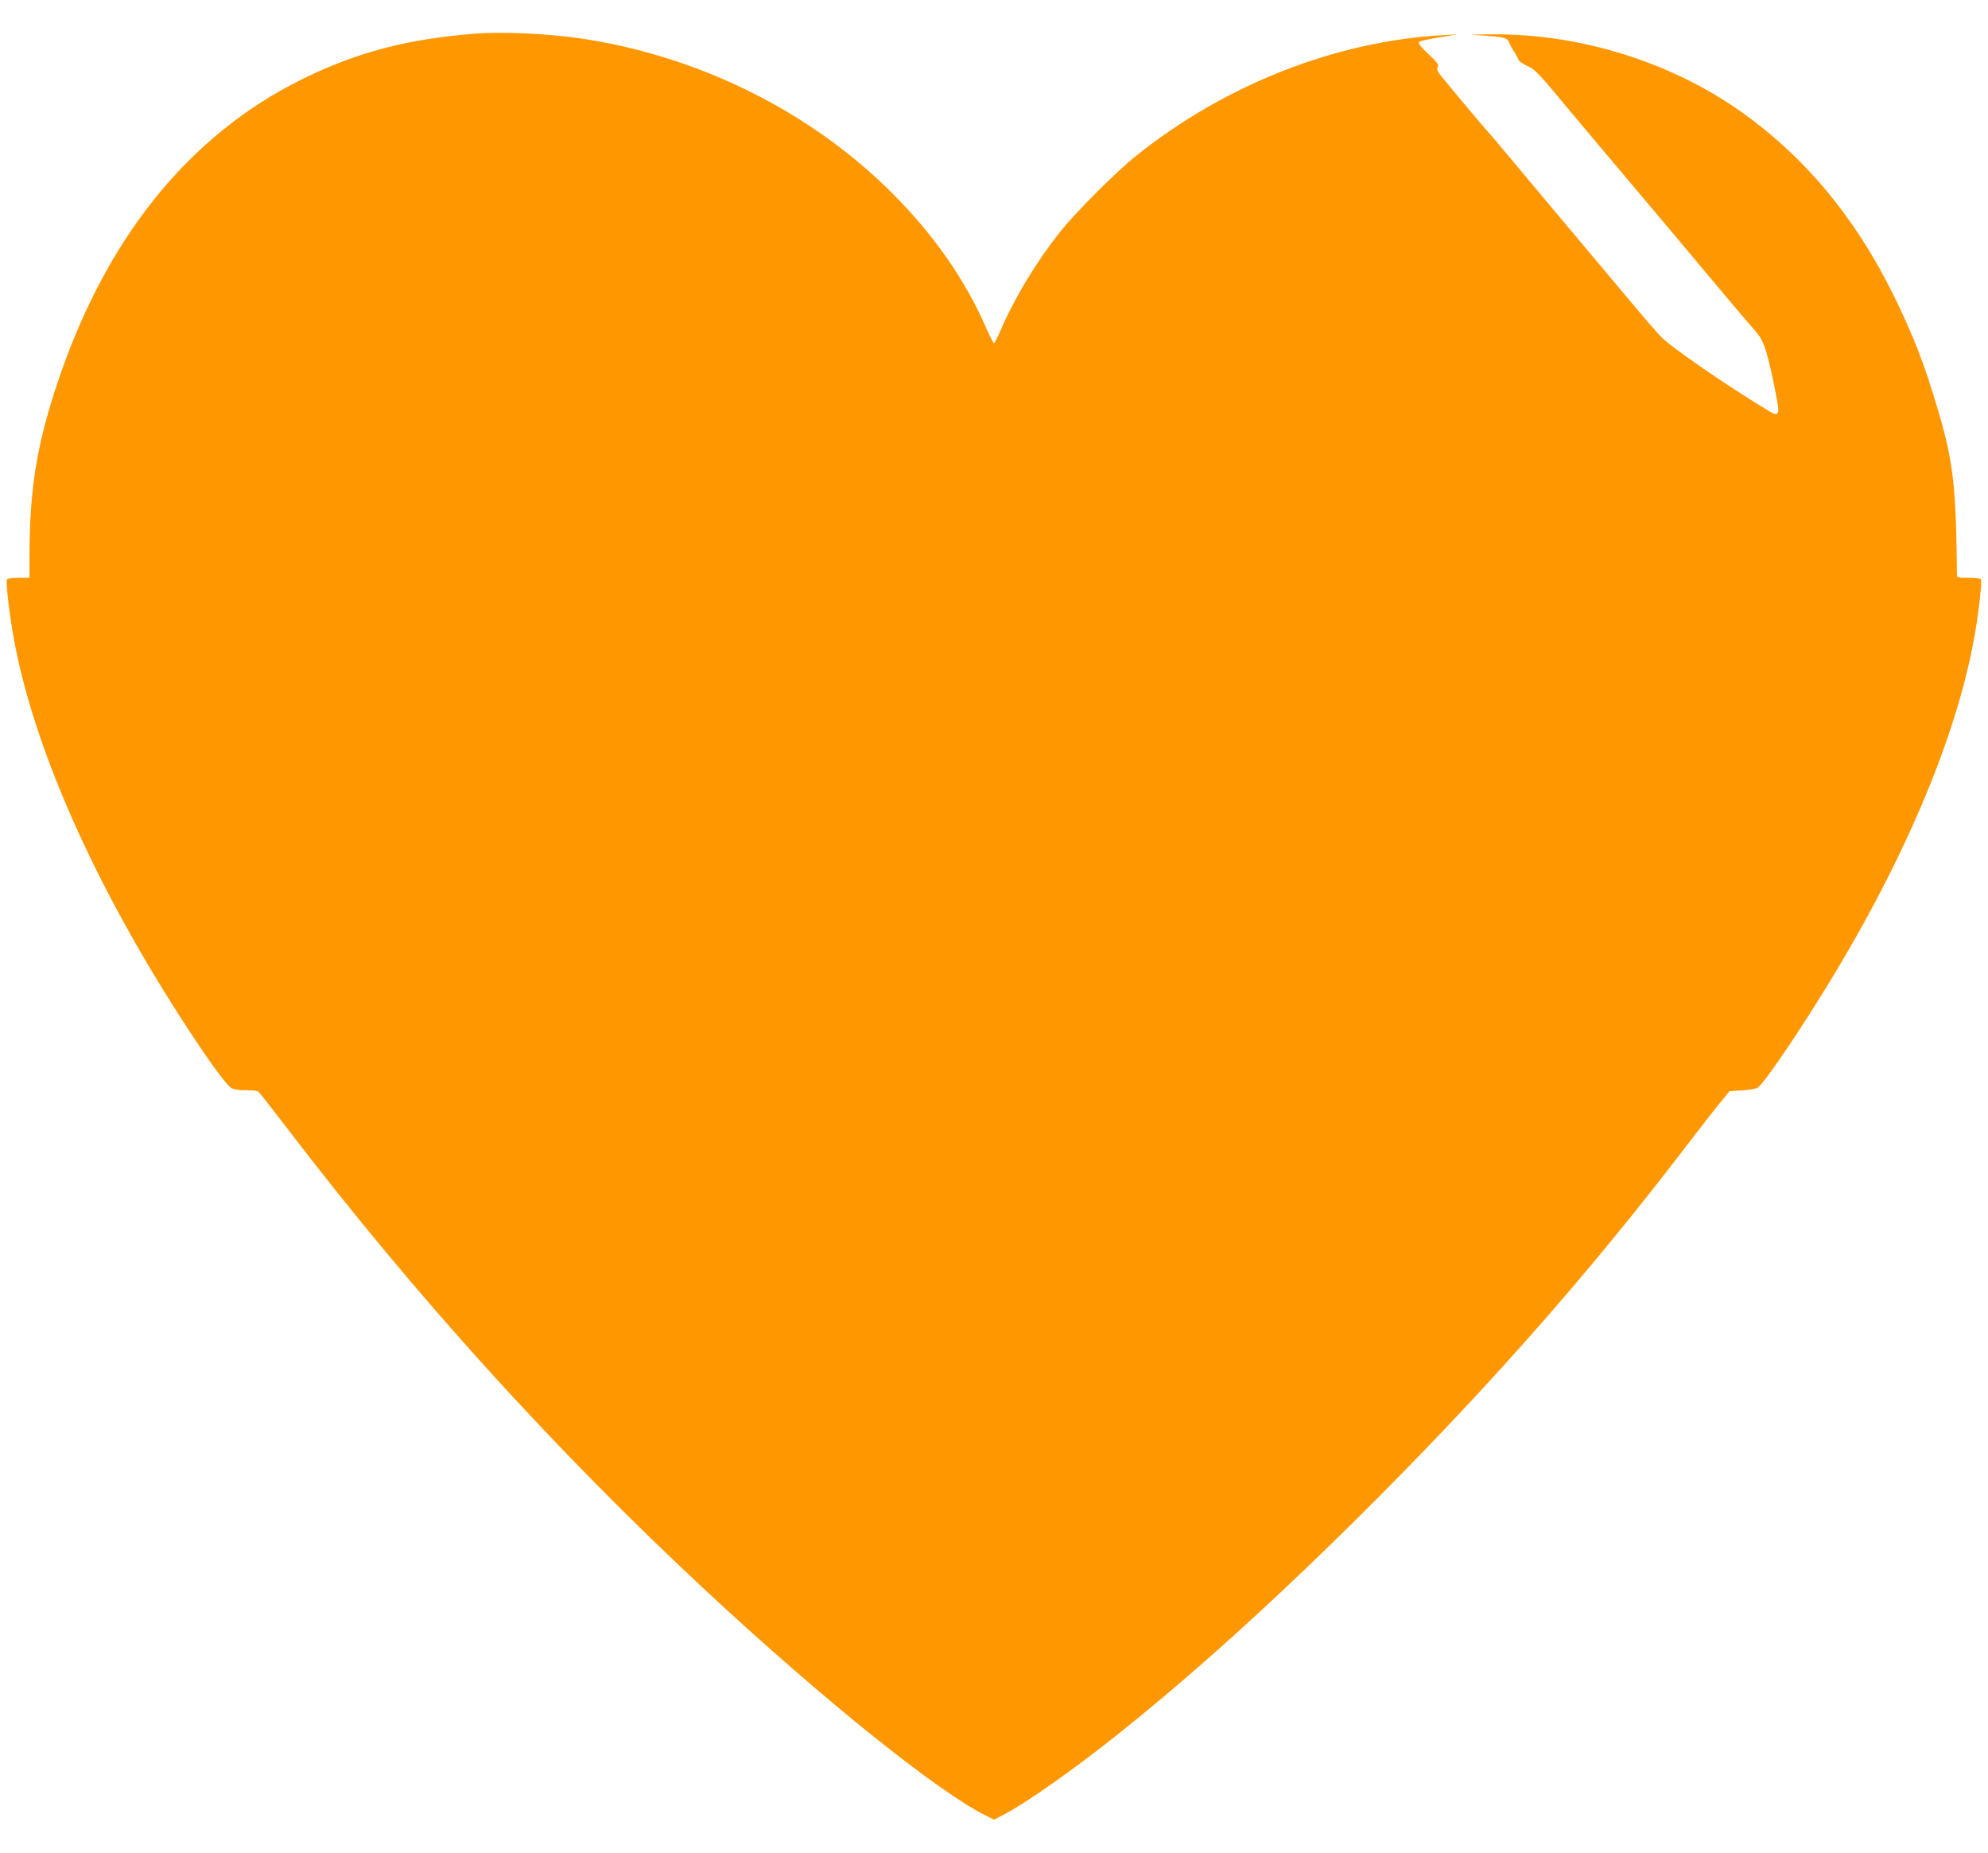
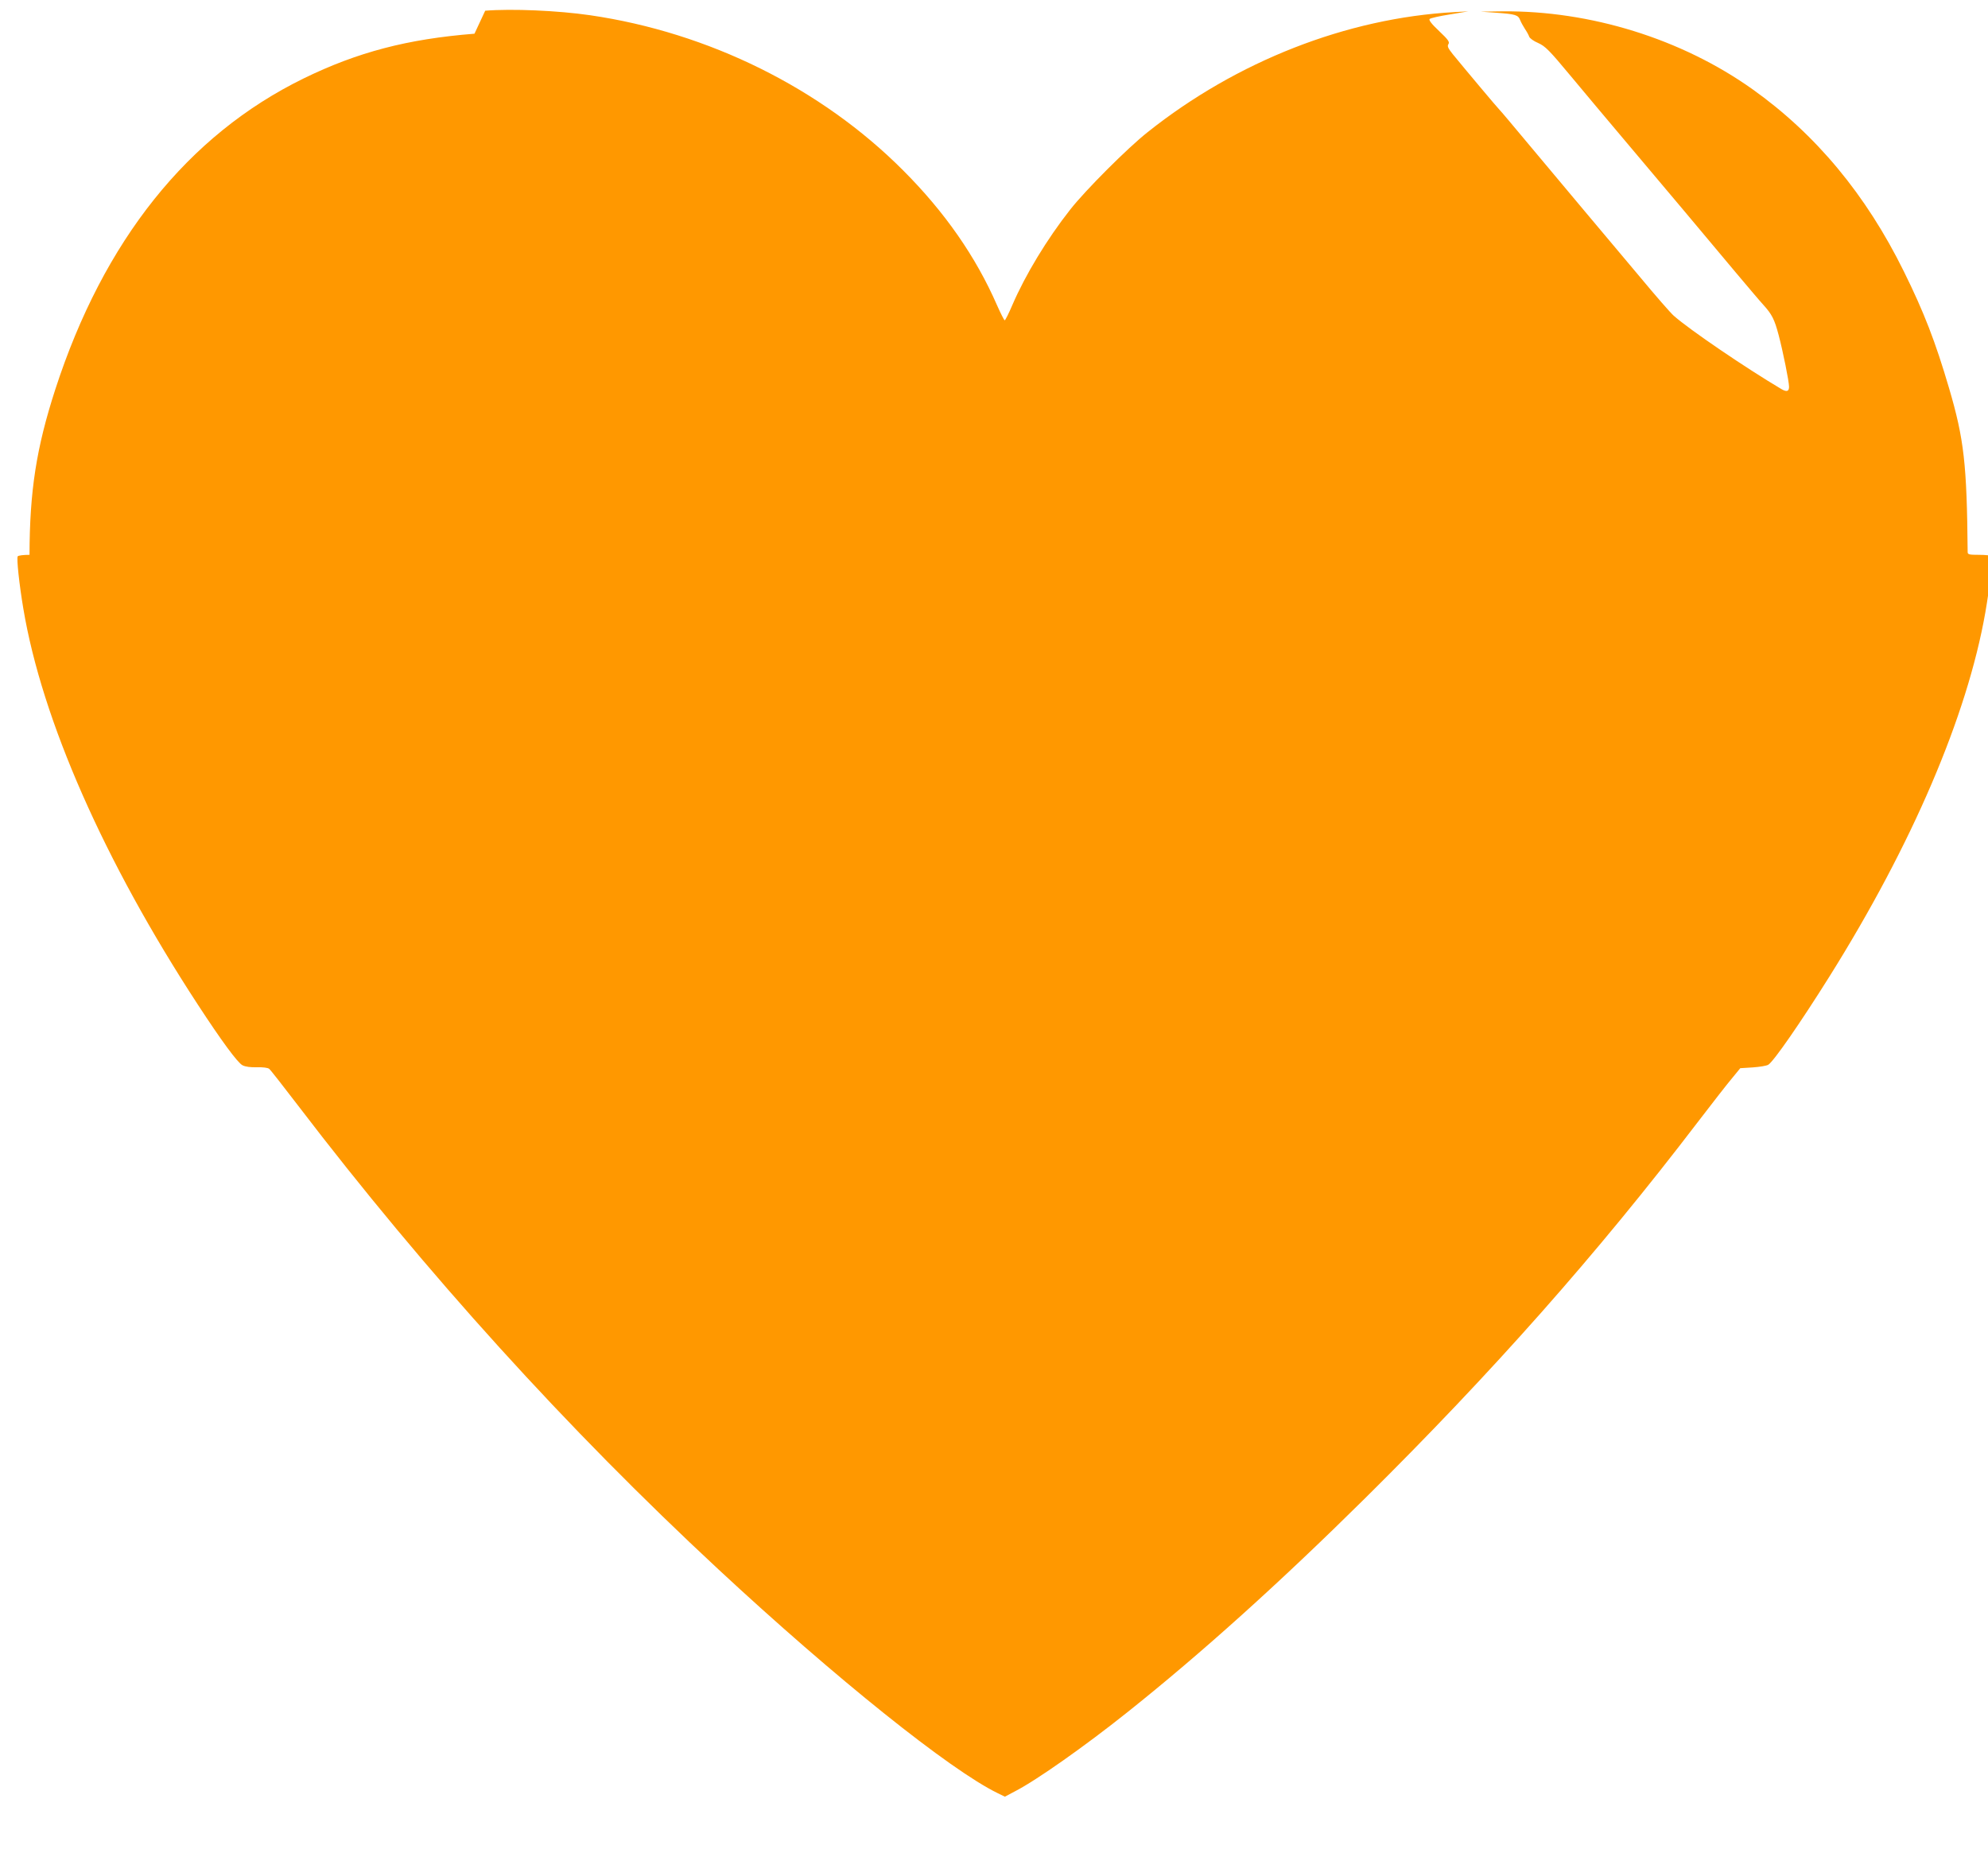
<svg xmlns="http://www.w3.org/2000/svg" version="1.0" width="1280pt" height="1193pt" viewBox="0 0 1280 1193" preserveAspectRatio="xMidYMid meet">
  <g transform="translate(0,1193) scale(0.1,-0.1)" fill="#ff9800" stroke="none">
-     <path d="M3055 11713 c-431 -34 -754 -119 -1100 -288 -746 -365 -1288 -1044 -1599 -2002 -122 -377 -165 -653 -166 -1065 l0 -148 -69 0 c-39 0 -73 -4 -76 -10 -8 -13 10 -181 36 -335 120 -718 521 -1628 1124 -2551 152 -233 256 -374 287 -390 19 -10 52 -14 93 -13 40 1 70 -3 79 -10 9 -7 93 -115 188 -239 822 -1076 1731 -2079 2703 -2982 754 -701 1493 -1293 1799 -1442 l47 -23 66 35 c138 71 450 291 722 508 477 380 980 833 1530 1377 821 813 1492 1570 2141 2420 96 126 198 256 226 289 l50 61 80 5 c43 3 88 10 100 17 33 19 204 265 394 568 532 849 887 1677 1004 2345 28 161 49 347 40 361 -3 5 -39 9 -80 9 -64 0 -74 2 -74 18 -5 567 -23 726 -120 1056 -88 299 -161 488 -291 751 -243 493 -566 882 -975 1173 -456 324 -1043 506 -1609 501 l-140 -2 100 -7 c124 -9 141 -14 154 -48 6 -15 20 -40 31 -57 11 -16 23 -38 27 -49 3 -10 29 -29 58 -41 46 -21 71 -46 209 -212 86 -103 238 -285 339 -404 259 -307 552 -655 722 -859 81 -96 161 -191 179 -210 56 -62 72 -93 99 -195 28 -106 67 -299 67 -333 0 -30 -15 -35 -49 -15 -228 135 -590 381 -693 472 -21 18 -119 131 -218 250 -100 119 -263 313 -363 432 -100 119 -260 311 -356 425 -96 115 -179 214 -185 219 -11 10 -220 259 -301 358 -31 39 -37 52 -28 65 9 14 -2 29 -60 84 -49 46 -68 71 -61 78 5 5 64 19 130 29 l119 20 -90 -5 c-692 -38 -1401 -316 -1975 -773 -128 -101 -399 -372 -498 -498 -149 -189 -289 -420 -373 -615 -23 -54 -45 -98 -49 -98 -4 0 -26 44 -50 98 -136 311 -335 598 -605 868 -527 528 -1252 887 -2015 998 -205 30 -505 43 -675 29z" />
+     <path d="M3055 11713 c-431 -34 -754 -119 -1100 -288 -746 -365 -1288 -1044 -1599 -2002 -122 -377 -165 -653 -166 -1065 c-39 0 -73 -4 -76 -10 -8 -13 10 -181 36 -335 120 -718 521 -1628 1124 -2551 152 -233 256 -374 287 -390 19 -10 52 -14 93 -13 40 1 70 -3 79 -10 9 -7 93 -115 188 -239 822 -1076 1731 -2079 2703 -2982 754 -701 1493 -1293 1799 -1442 l47 -23 66 35 c138 71 450 291 722 508 477 380 980 833 1530 1377 821 813 1492 1570 2141 2420 96 126 198 256 226 289 l50 61 80 5 c43 3 88 10 100 17 33 19 204 265 394 568 532 849 887 1677 1004 2345 28 161 49 347 40 361 -3 5 -39 9 -80 9 -64 0 -74 2 -74 18 -5 567 -23 726 -120 1056 -88 299 -161 488 -291 751 -243 493 -566 882 -975 1173 -456 324 -1043 506 -1609 501 l-140 -2 100 -7 c124 -9 141 -14 154 -48 6 -15 20 -40 31 -57 11 -16 23 -38 27 -49 3 -10 29 -29 58 -41 46 -21 71 -46 209 -212 86 -103 238 -285 339 -404 259 -307 552 -655 722 -859 81 -96 161 -191 179 -210 56 -62 72 -93 99 -195 28 -106 67 -299 67 -333 0 -30 -15 -35 -49 -15 -228 135 -590 381 -693 472 -21 18 -119 131 -218 250 -100 119 -263 313 -363 432 -100 119 -260 311 -356 425 -96 115 -179 214 -185 219 -11 10 -220 259 -301 358 -31 39 -37 52 -28 65 9 14 -2 29 -60 84 -49 46 -68 71 -61 78 5 5 64 19 130 29 l119 20 -90 -5 c-692 -38 -1401 -316 -1975 -773 -128 -101 -399 -372 -498 -498 -149 -189 -289 -420 -373 -615 -23 -54 -45 -98 -49 -98 -4 0 -26 44 -50 98 -136 311 -335 598 -605 868 -527 528 -1252 887 -2015 998 -205 30 -505 43 -675 29z" />
  </g>
</svg>